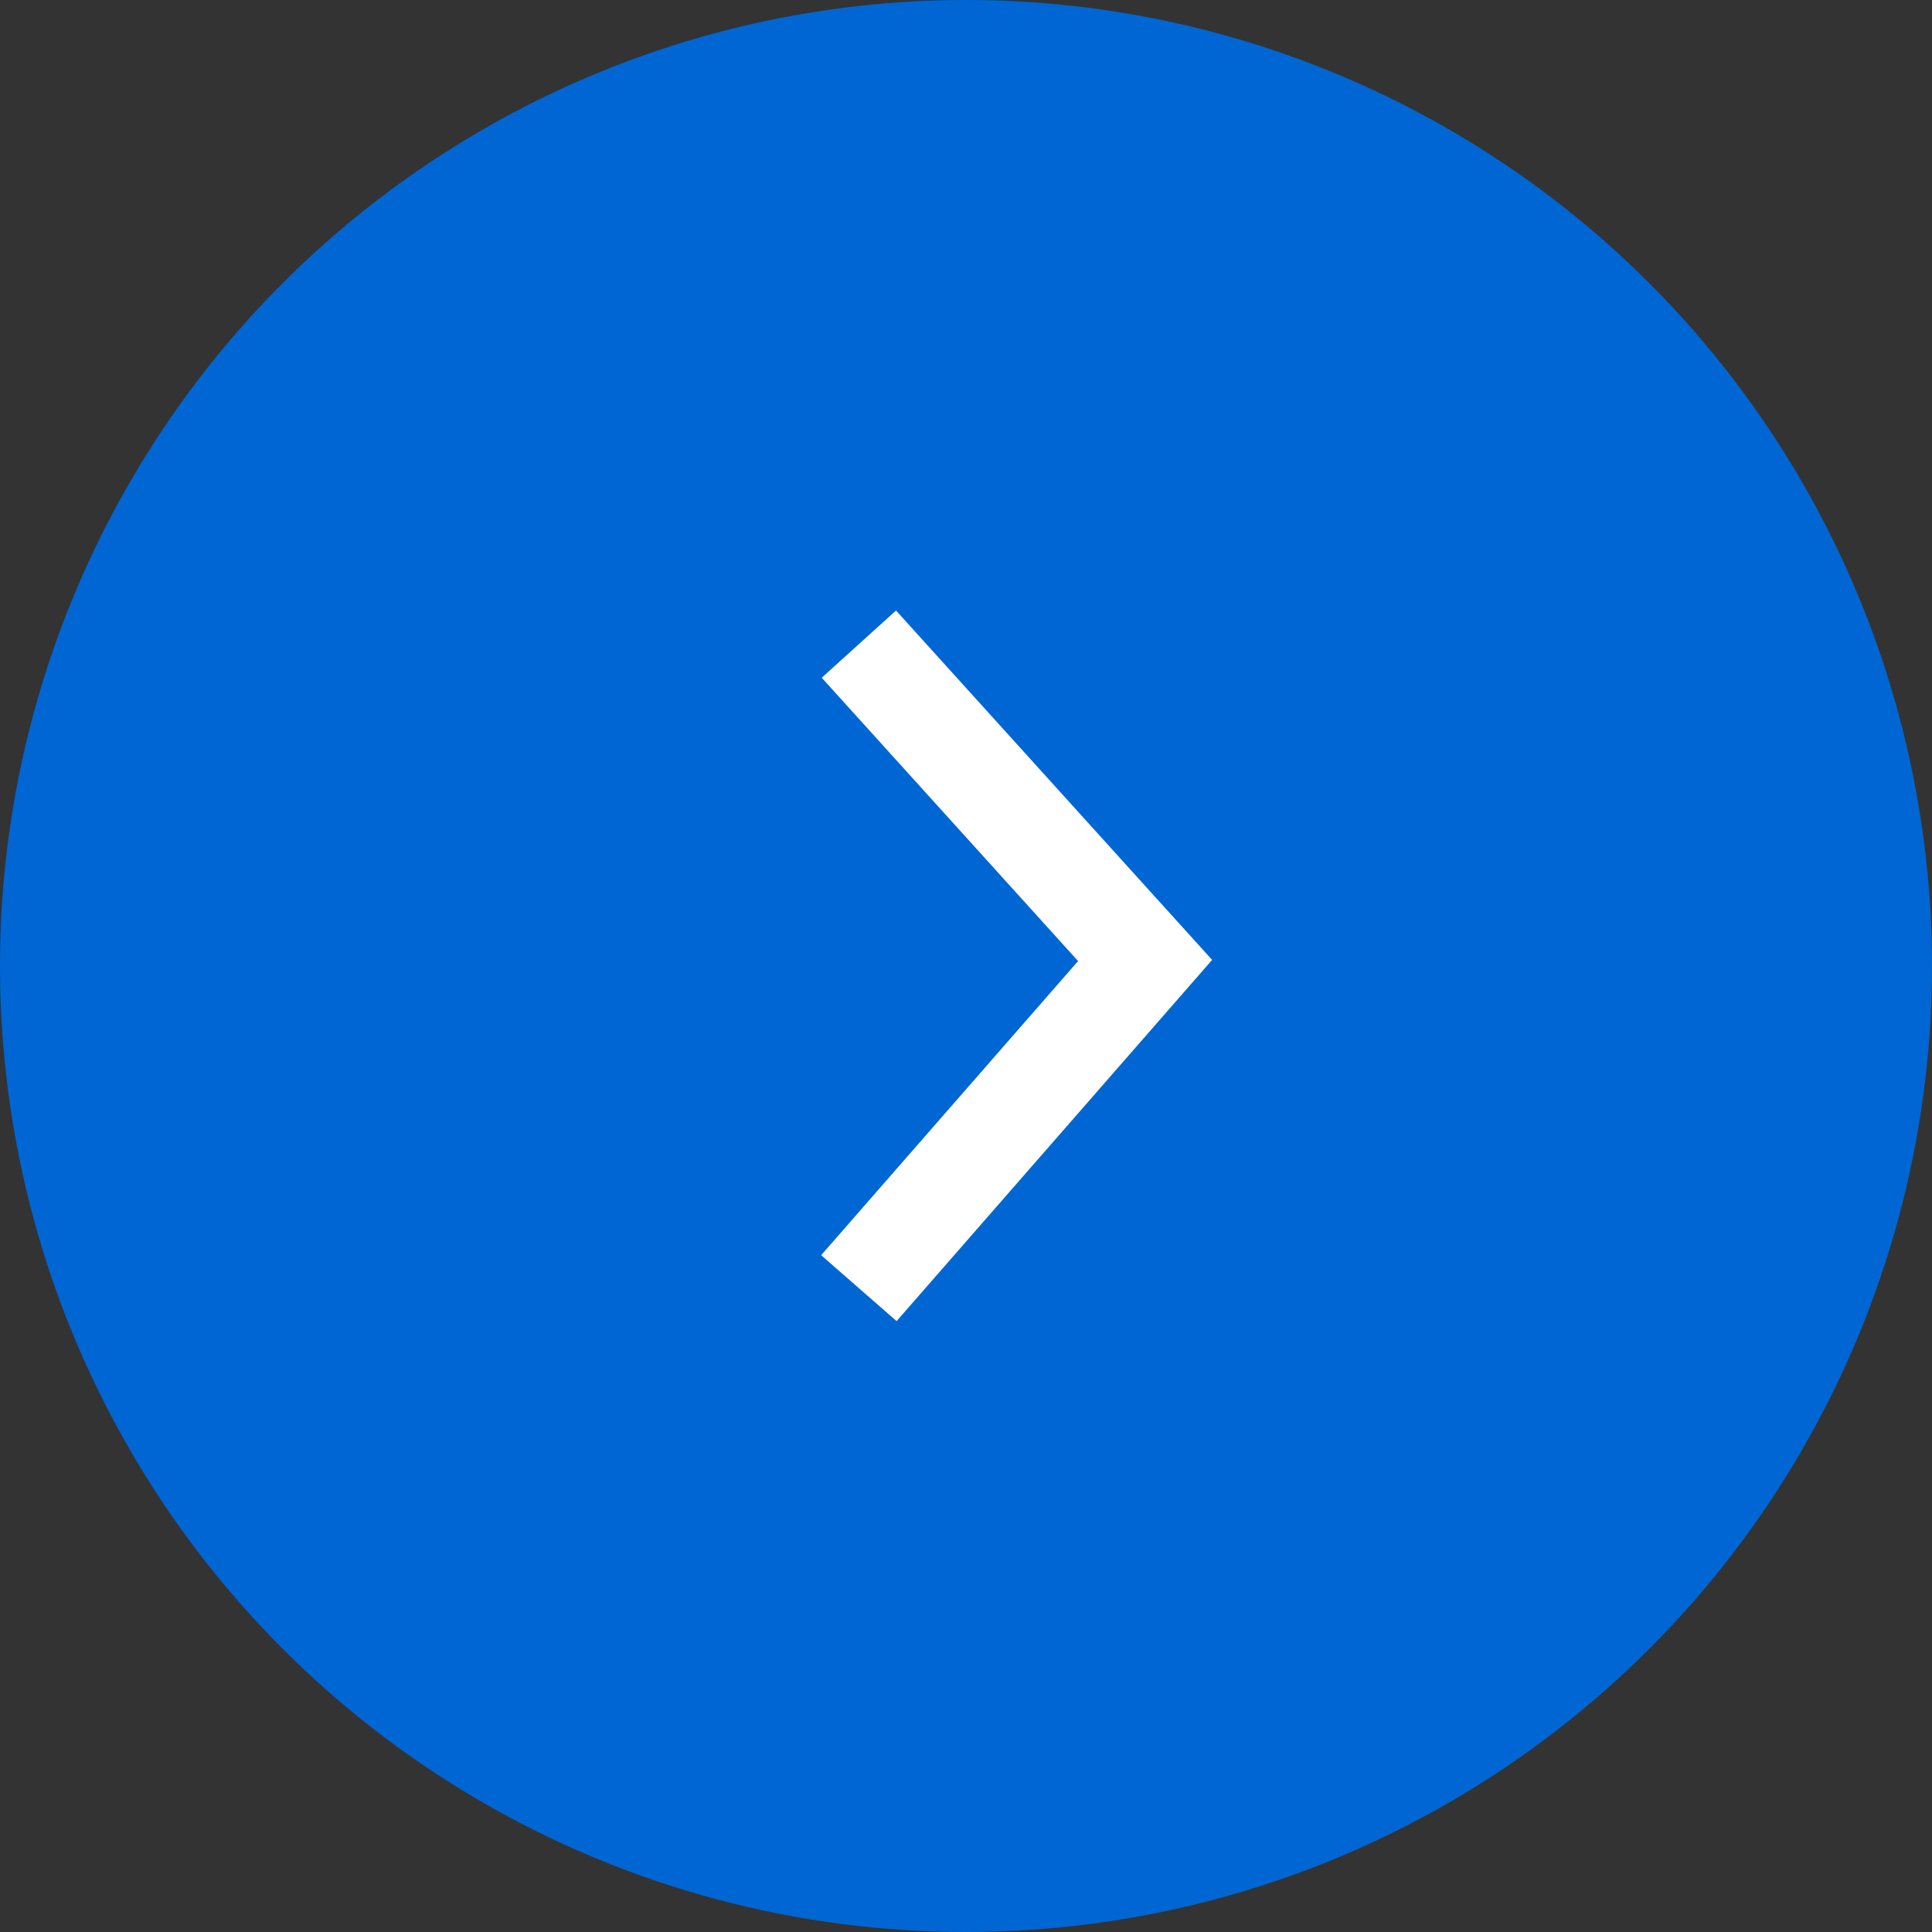
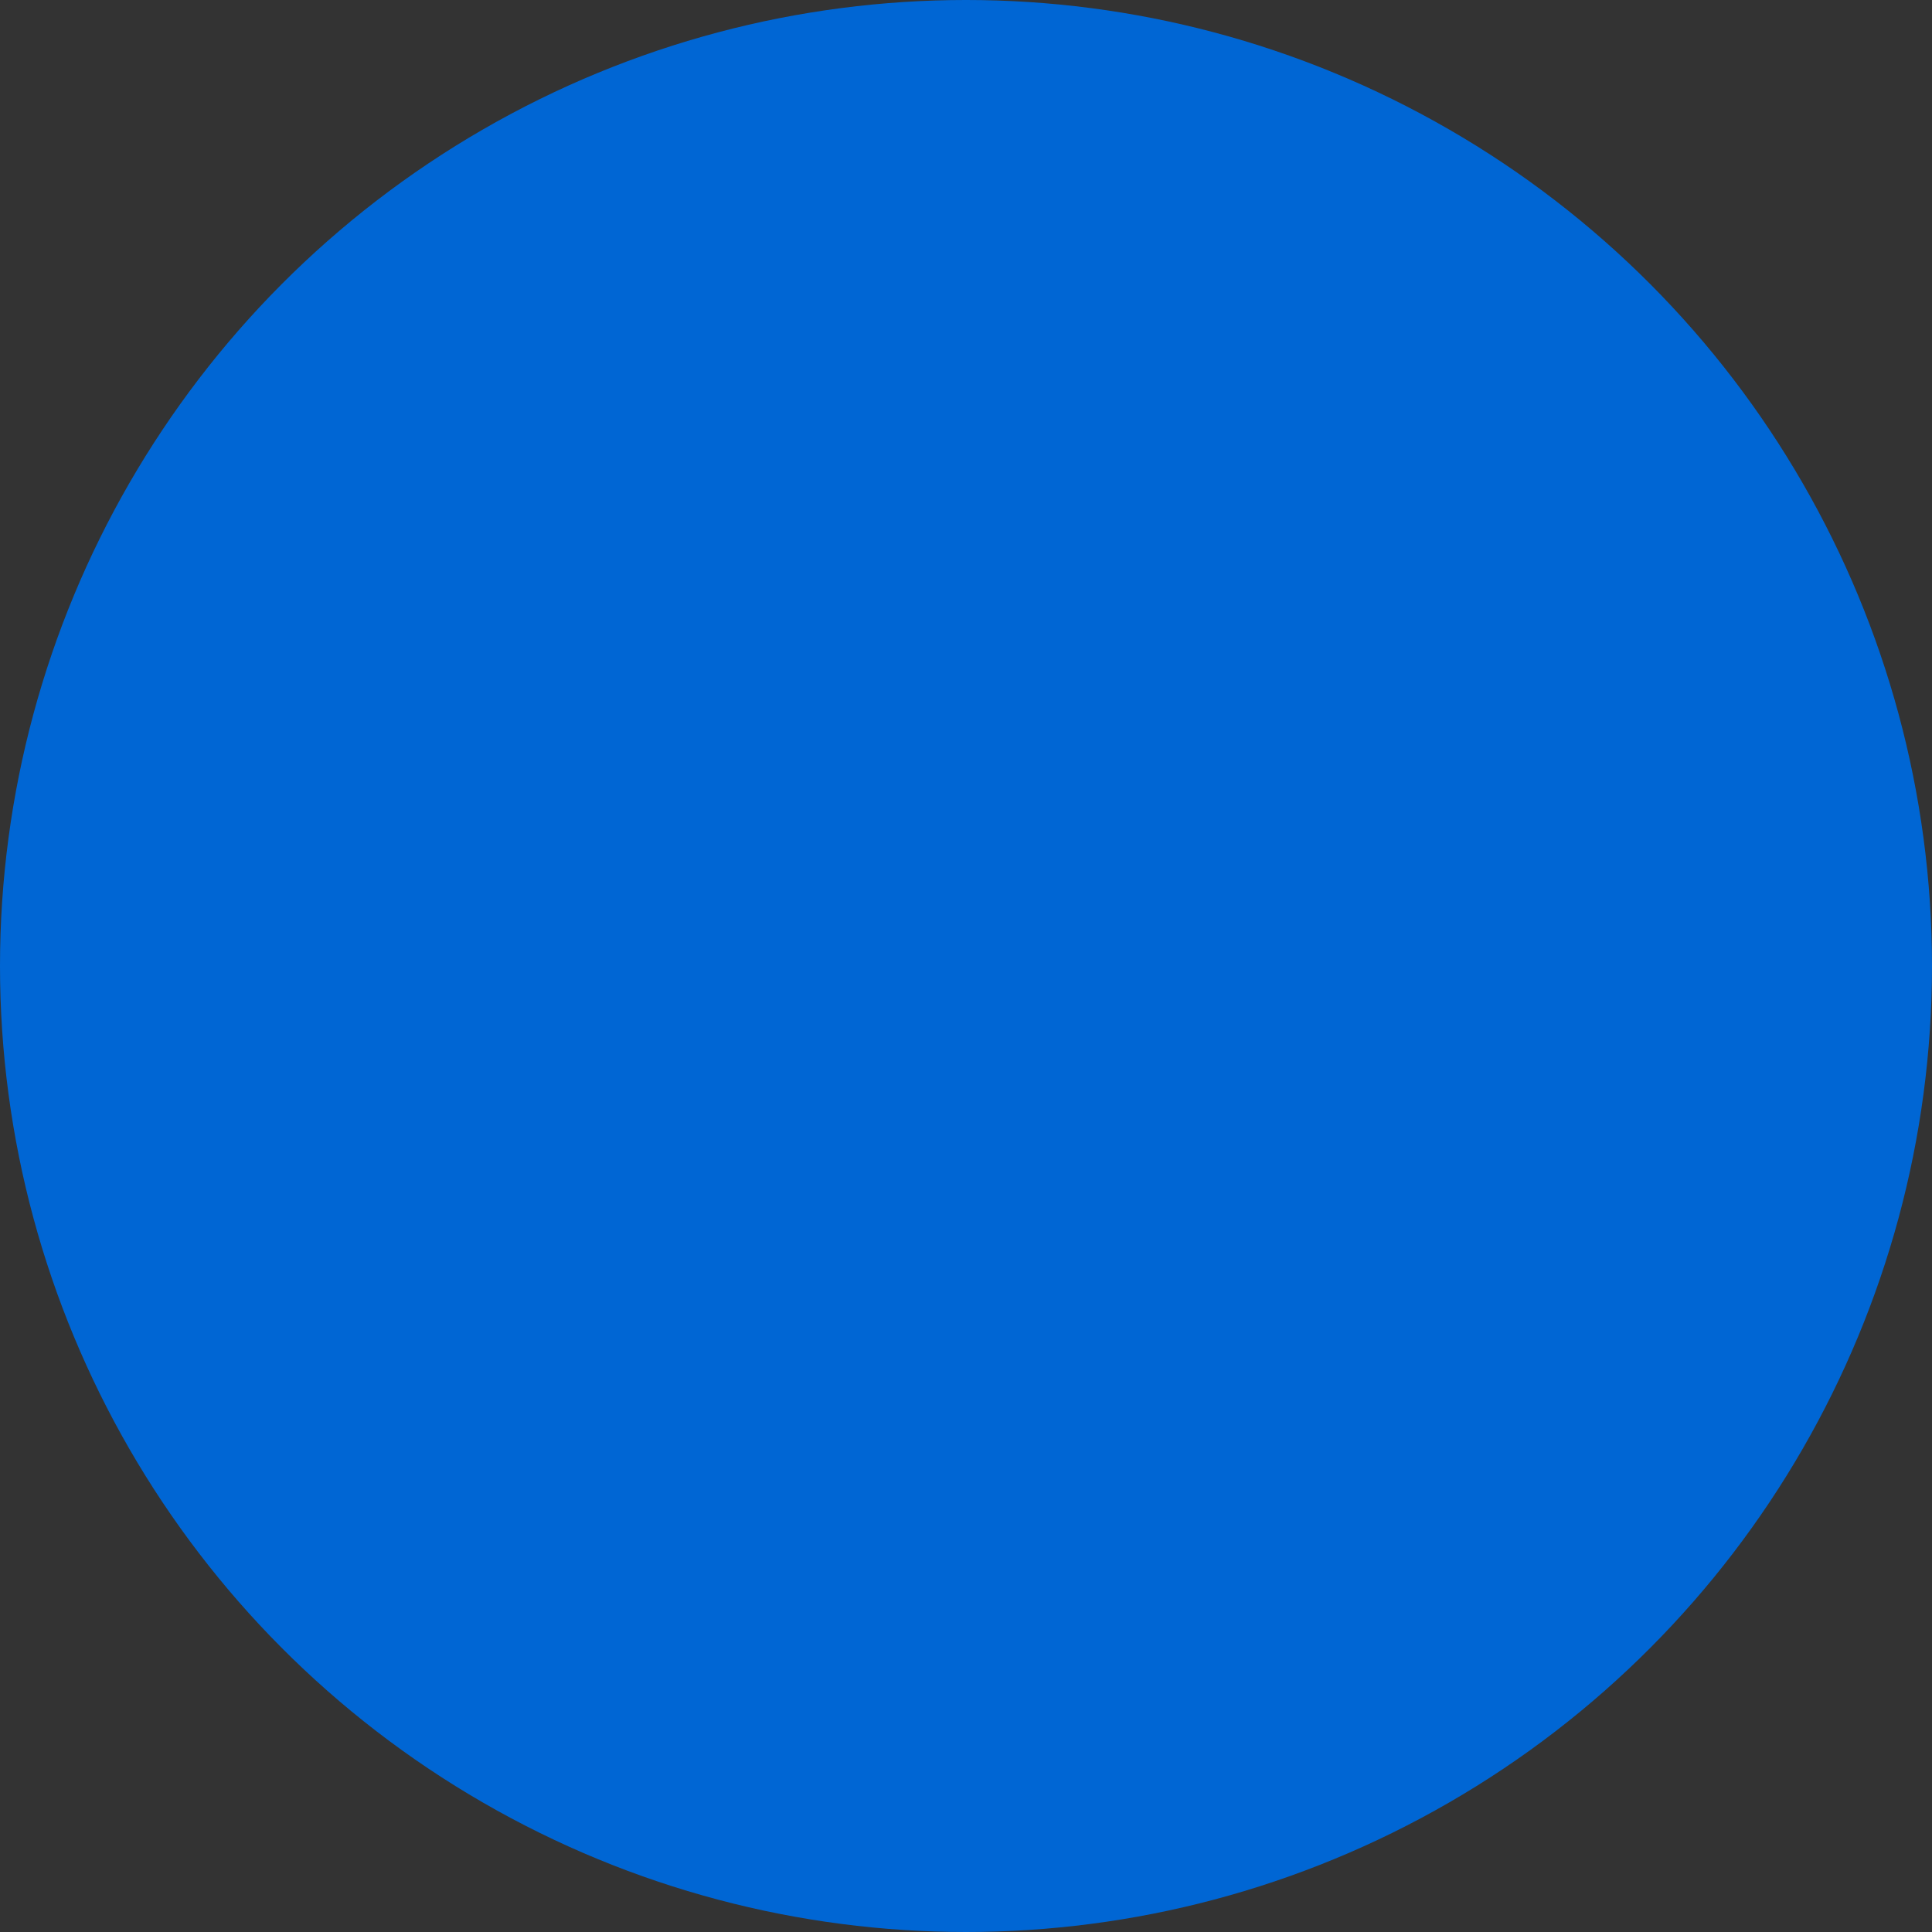
<svg xmlns="http://www.w3.org/2000/svg" width="20" height="20" viewBox="0 0 20 20" fill="none">
  <rect x="0" y="0" width="20" height="20" fill="#333333" stroke="none" />
  <circle cx="10" cy="10" r="10" fill="#0066D4" />
-   <path d="M8.891 6.668L11.854 9.943L8.891 13.335" stroke="white" stroke-width="1.037" />
</svg>